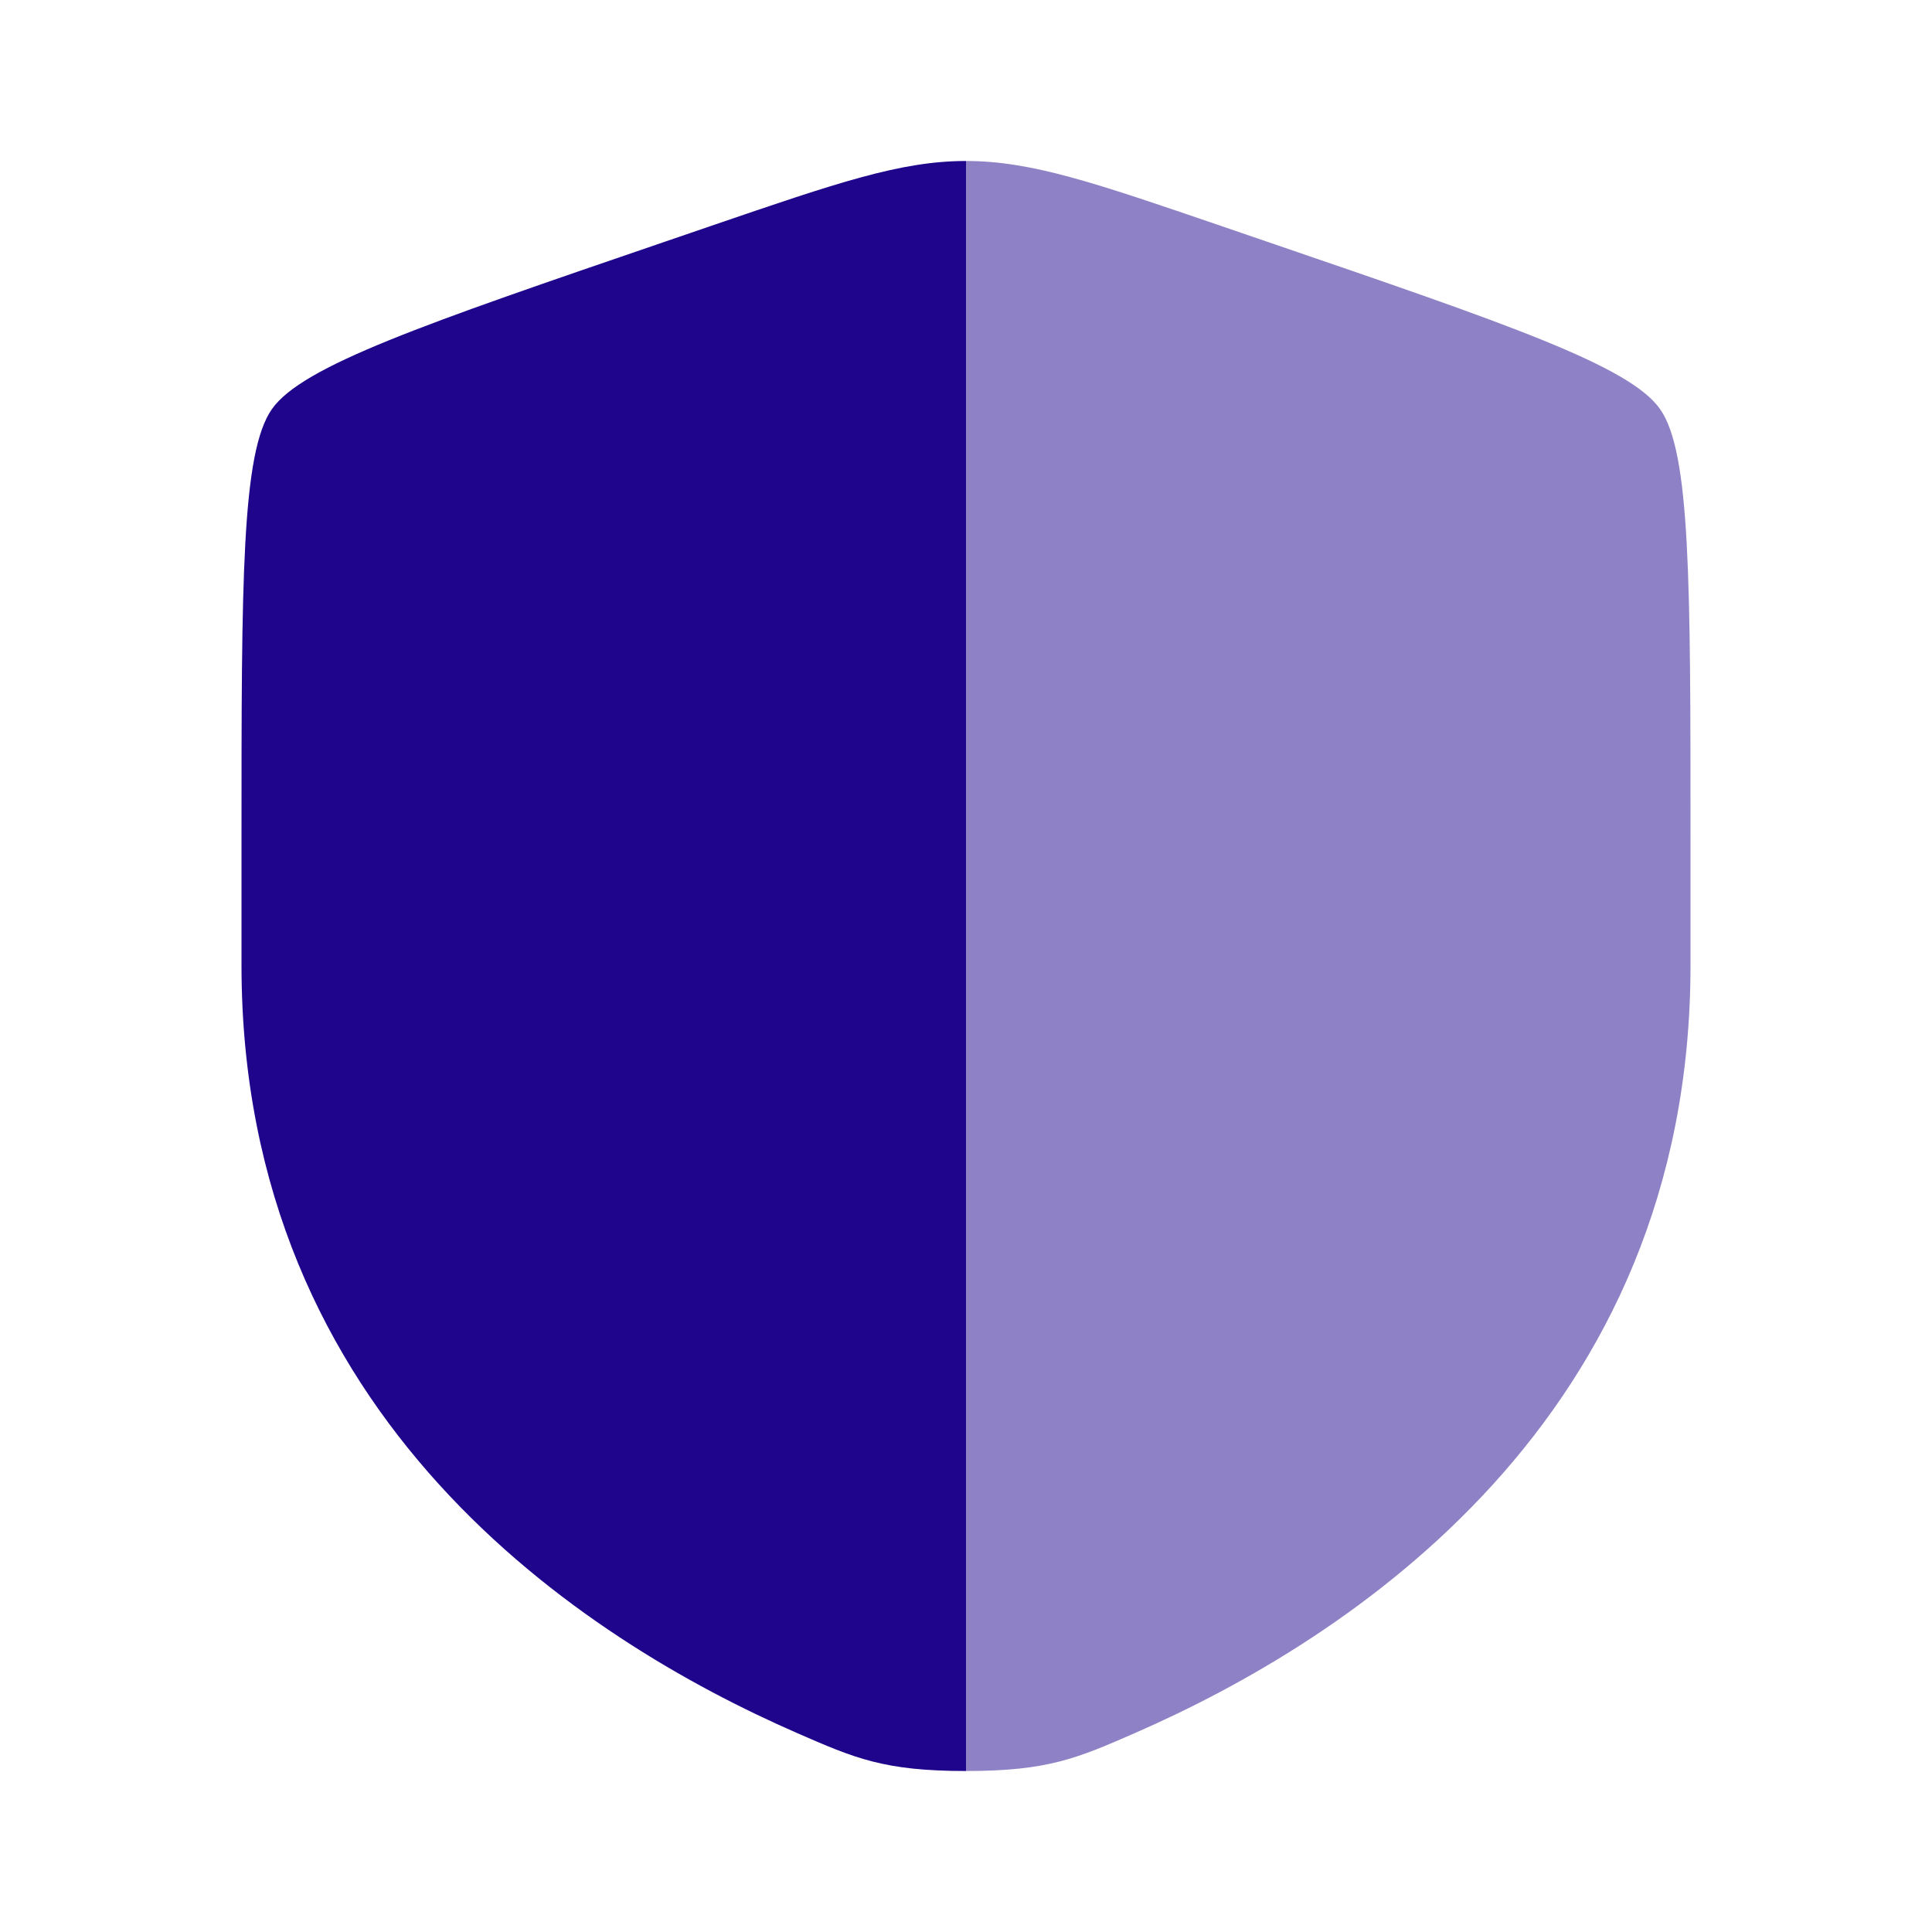
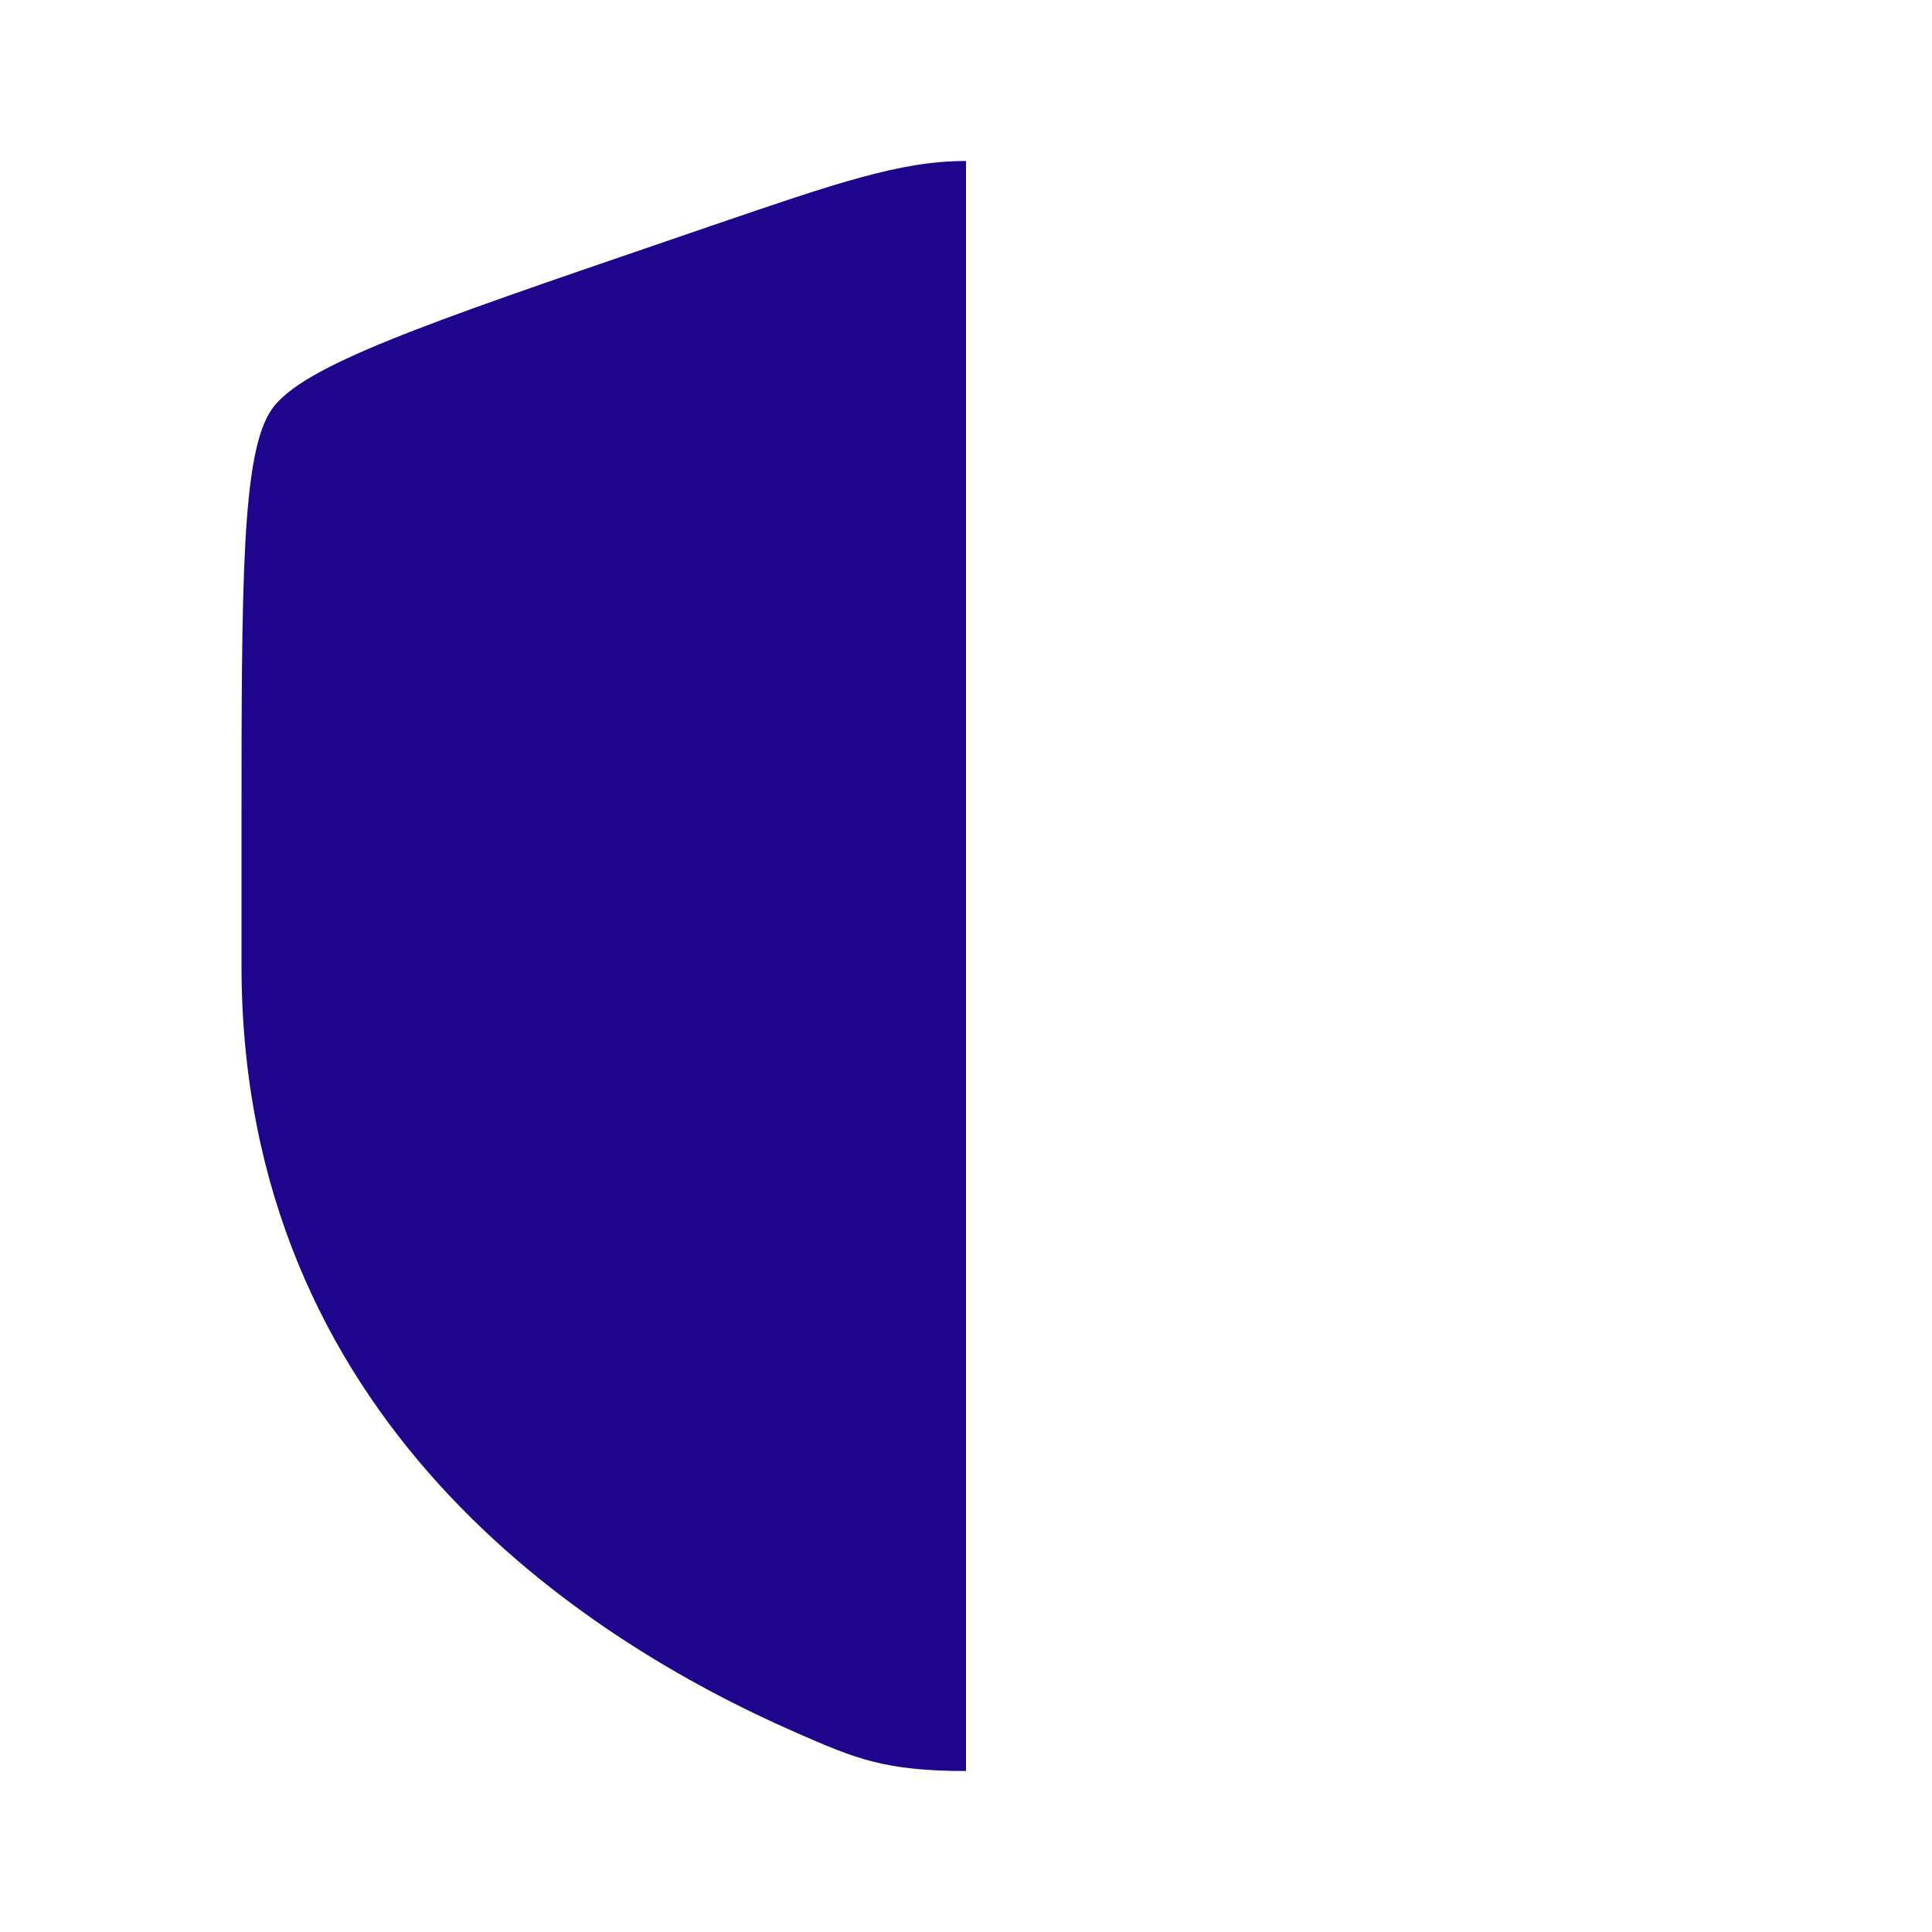
<svg xmlns="http://www.w3.org/2000/svg" width="64" height="64" viewBox="0 0 64 64" fill="none">
  <path fill-rule="evenodd" clip-rule="evenodd" d="M9.007 13.553C8 14.987 8 19.251 8 27.778V31.977C8 47.012 19.304 54.308 26.396 57.406C28.32 58.246 29.282 58.667 32 58.667V5.333C29.836 5.333 27.747 6.049 23.567 7.479L22.04 8.002C14.022 10.746 10.013 12.119 9.007 13.553Z" fill="#1F058C" />
-   <path opacity="0.5" d="M56 31.977V27.778C56 19.251 56 14.987 54.993 13.553C53.987 12.119 49.978 10.746 41.96 8.002L40.433 7.479C36.253 6.049 34.164 5.333 32 5.333V58.667C34.718 58.667 35.68 58.246 37.604 57.406C44.696 54.308 56 47.012 56 31.977Z" fill="#1F058C" />
</svg>